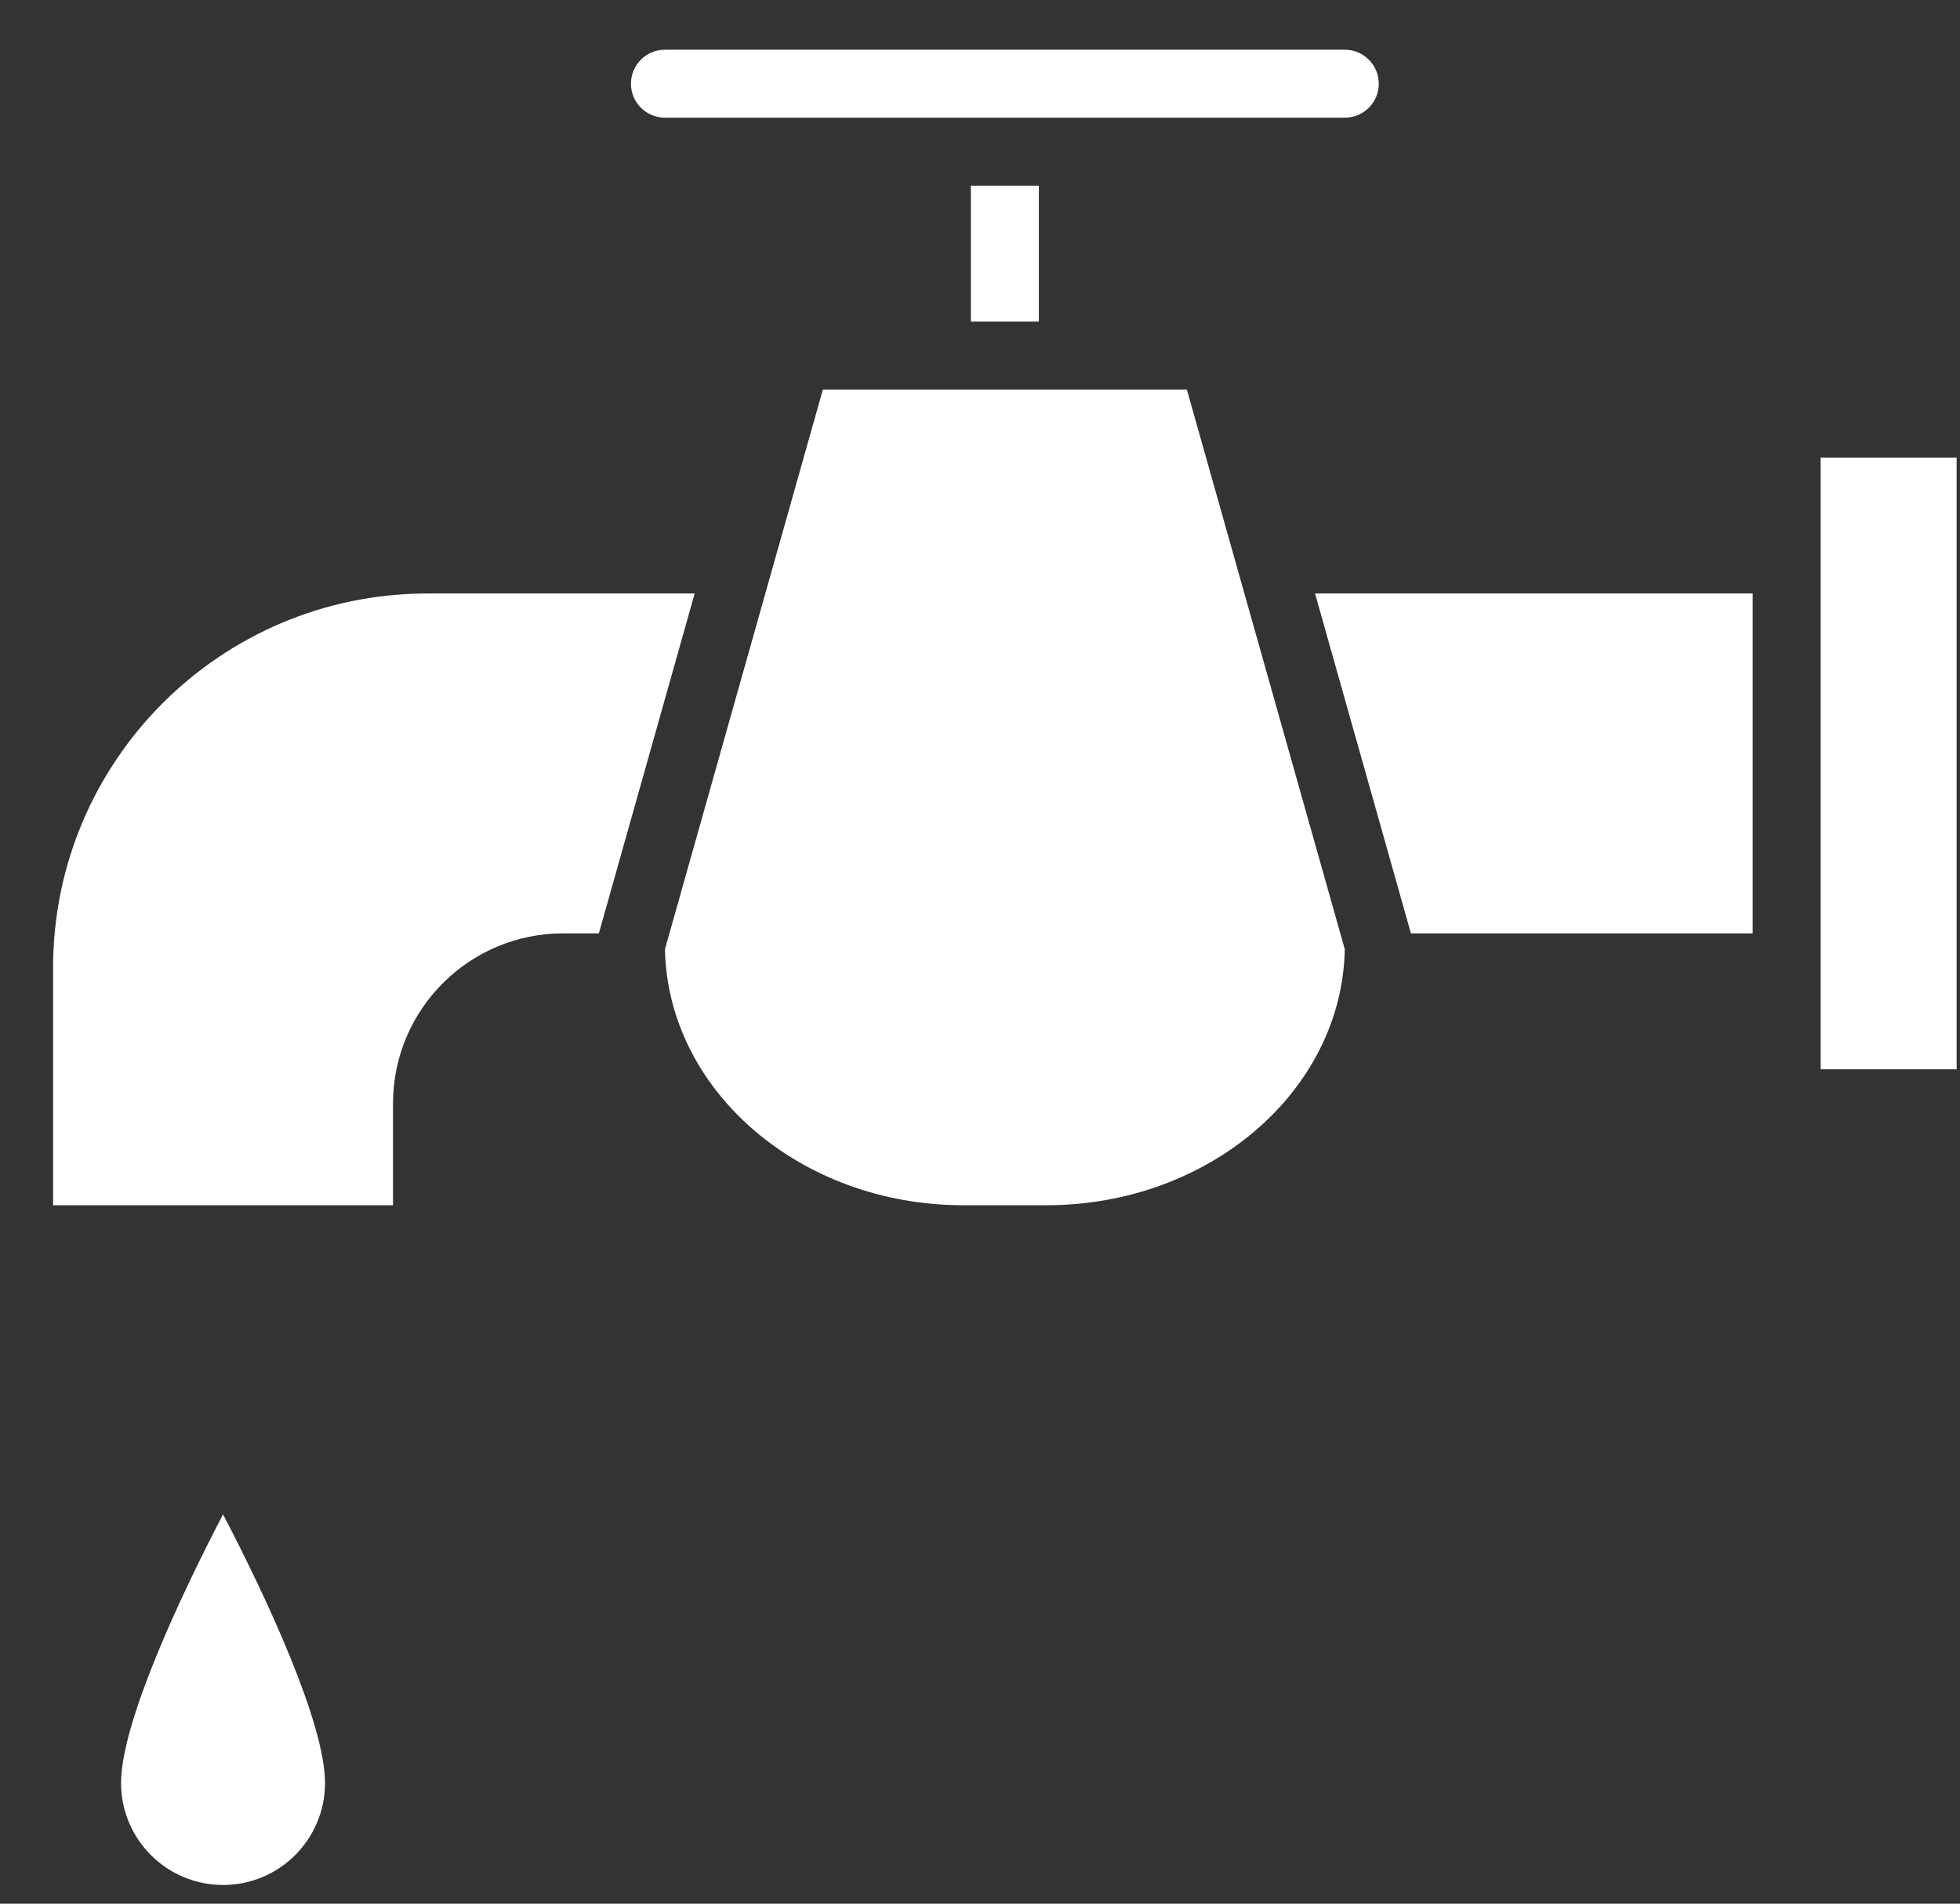
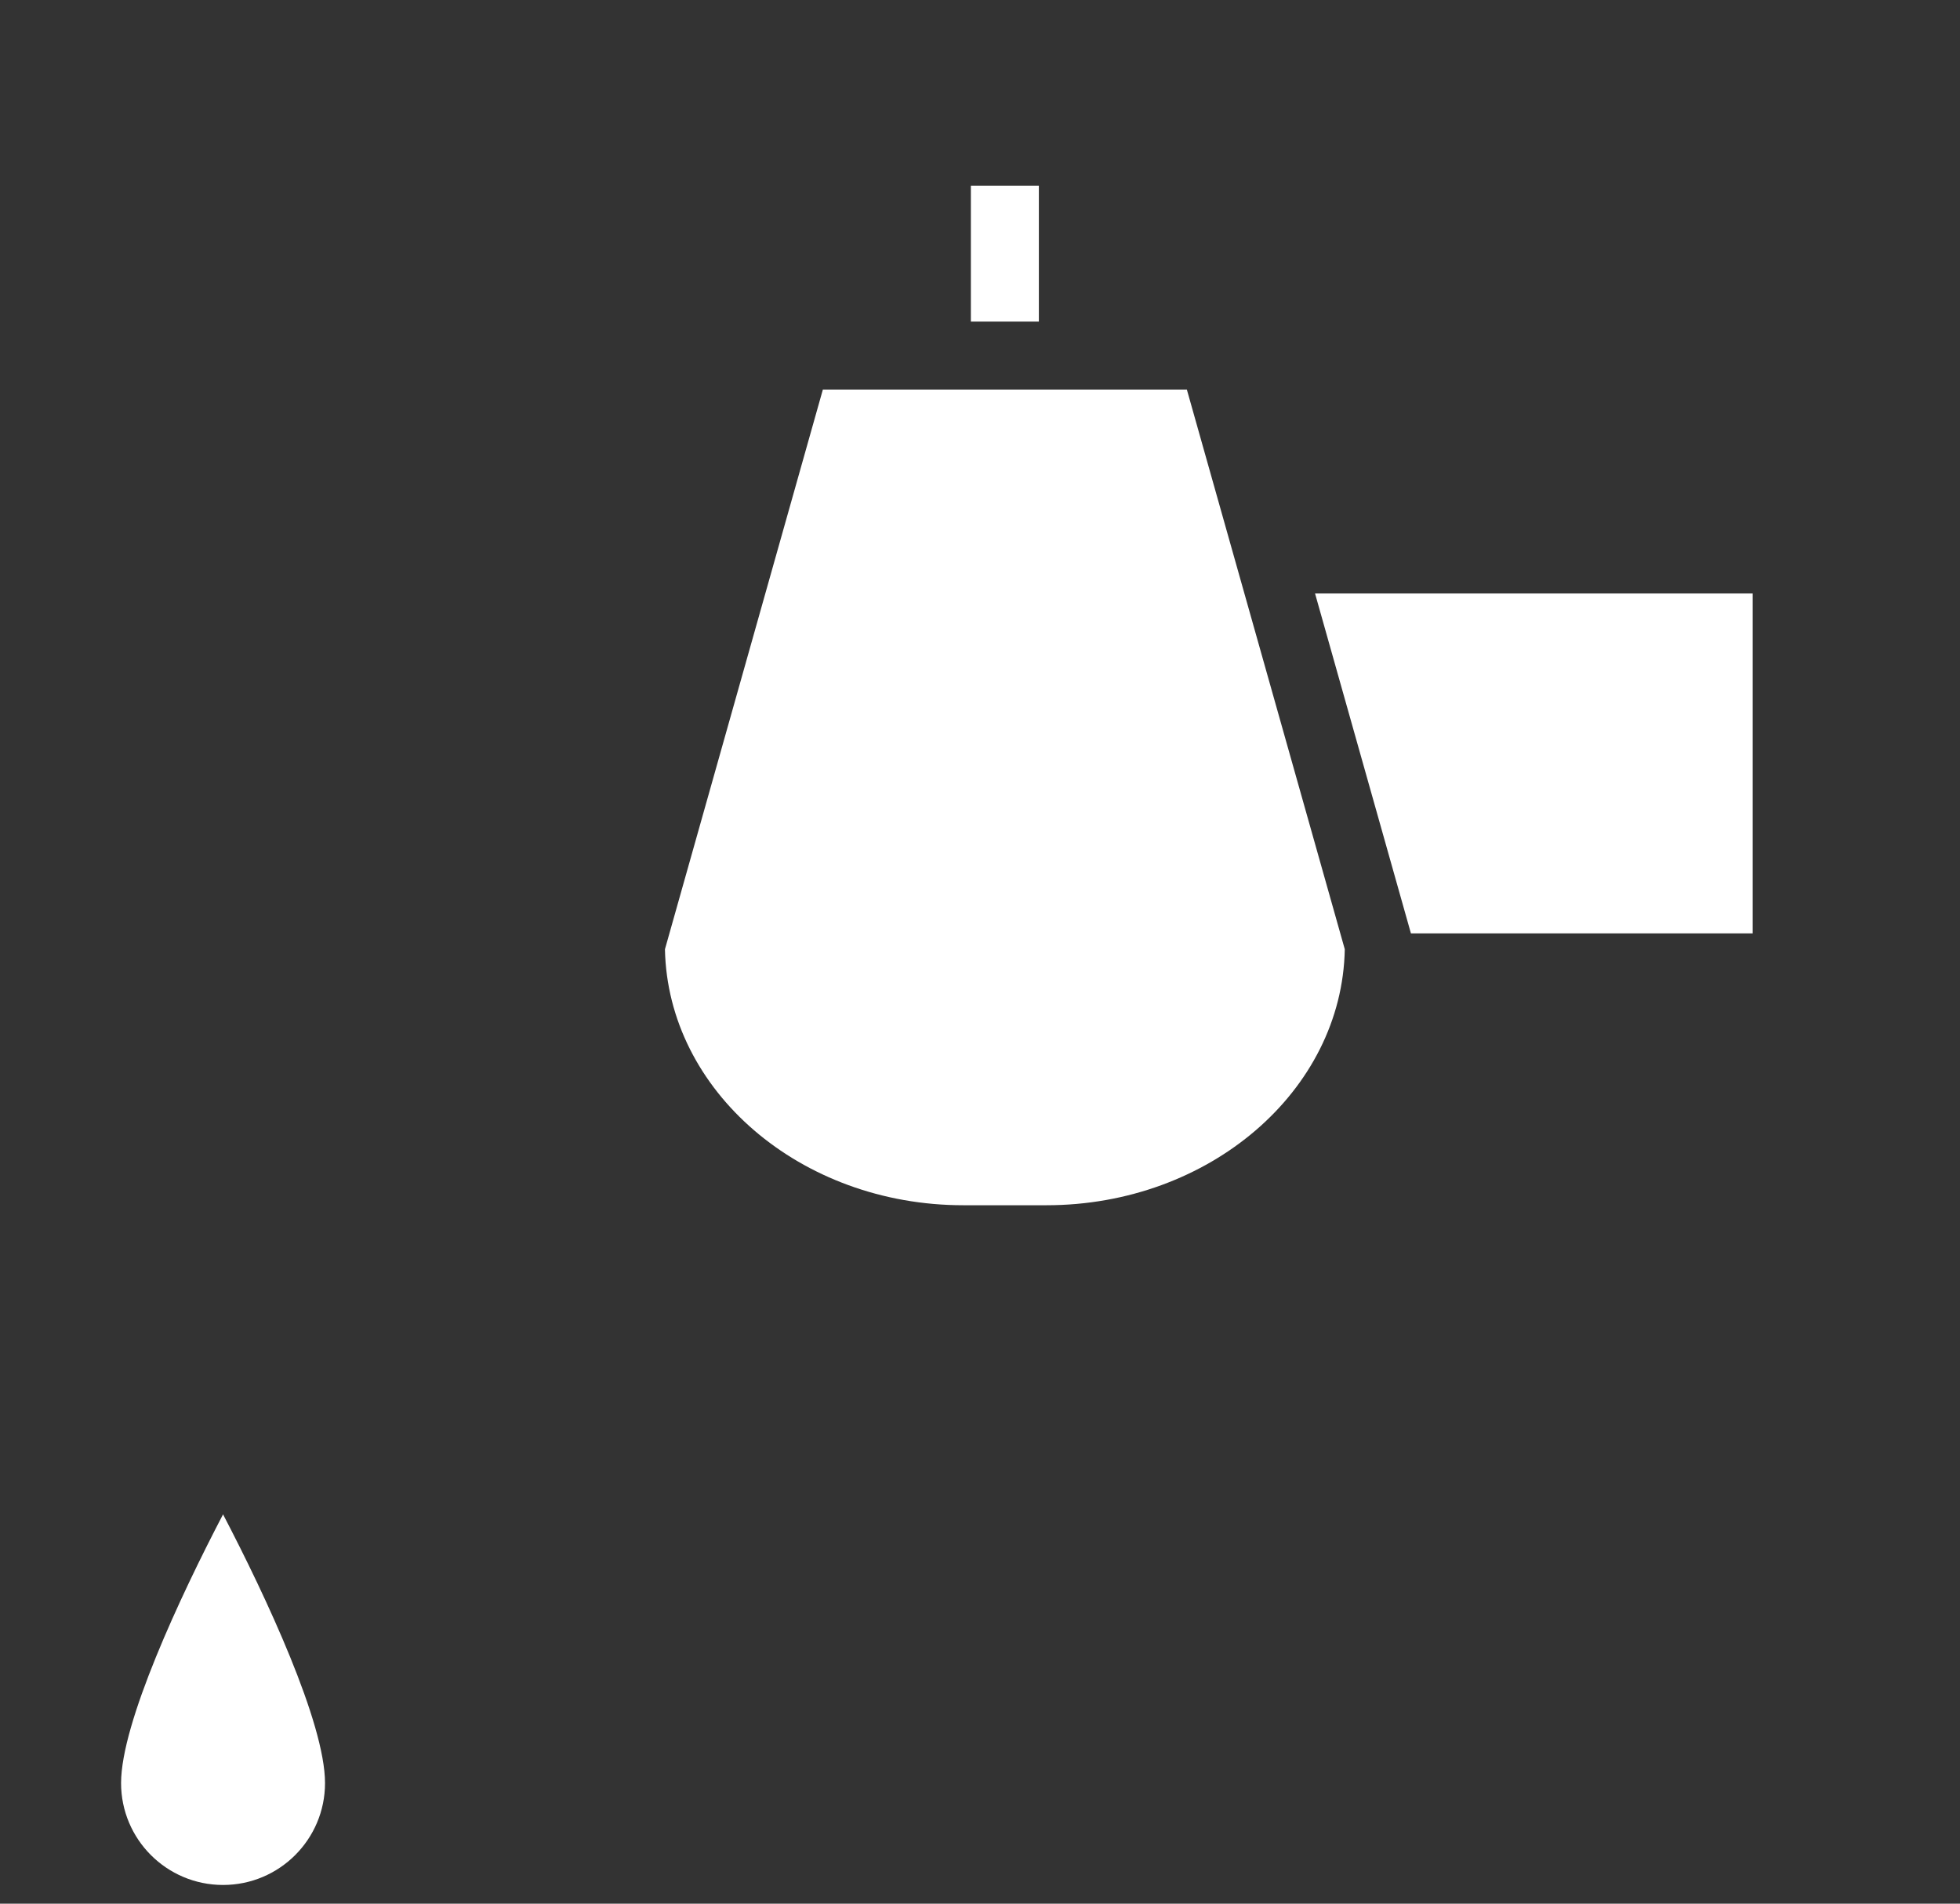
<svg xmlns="http://www.w3.org/2000/svg" width="35" height="34" viewBox="0 0 35 34" fill="none">
  <rect x="0" y="0" width="35" height="34" fill="#333333" stroke="none" />
-   <path d="M34.94 8.172H32.512V19.098H34.94V8.172Z" fill="white" />
  <path d="M17.202 21.526H18.686C21.593 21.526 23.967 19.483 24.014 16.954L21.194 6.958H14.694L11.874 16.954C11.925 19.483 14.295 21.526 17.202 21.526Z" fill="white" />
  <path d="M17.337 3.316H18.551V5.744H17.337V3.316Z" fill="white" />
-   <path d="M7.018 19.705C7.02 18.03 8.378 16.672 10.053 16.67H10.694L12.405 10.6H7.625C3.939 10.605 0.952 13.591 0.948 17.277V21.526H7.018V19.705Z" fill="white" />
-   <path d="M11.874 2.102H24.014C24.349 2.102 24.621 1.83 24.621 1.495C24.621 1.16 24.349 0.888 24.014 0.888H11.874C11.539 0.888 11.267 1.16 11.267 1.495C11.267 1.83 11.539 2.102 11.874 2.102Z" fill="white" />
  <path d="M25.195 16.67H31.298V10.6H23.483L25.195 16.67Z" fill="white" />
  <path d="M5.804 31.846C5.804 30.772 4.749 28.514 3.983 27.047C3.217 28.514 2.162 30.772 2.162 31.846C2.162 32.851 2.977 33.666 3.983 33.666C4.989 33.666 5.804 32.851 5.804 31.846Z" fill="white" />
</svg>